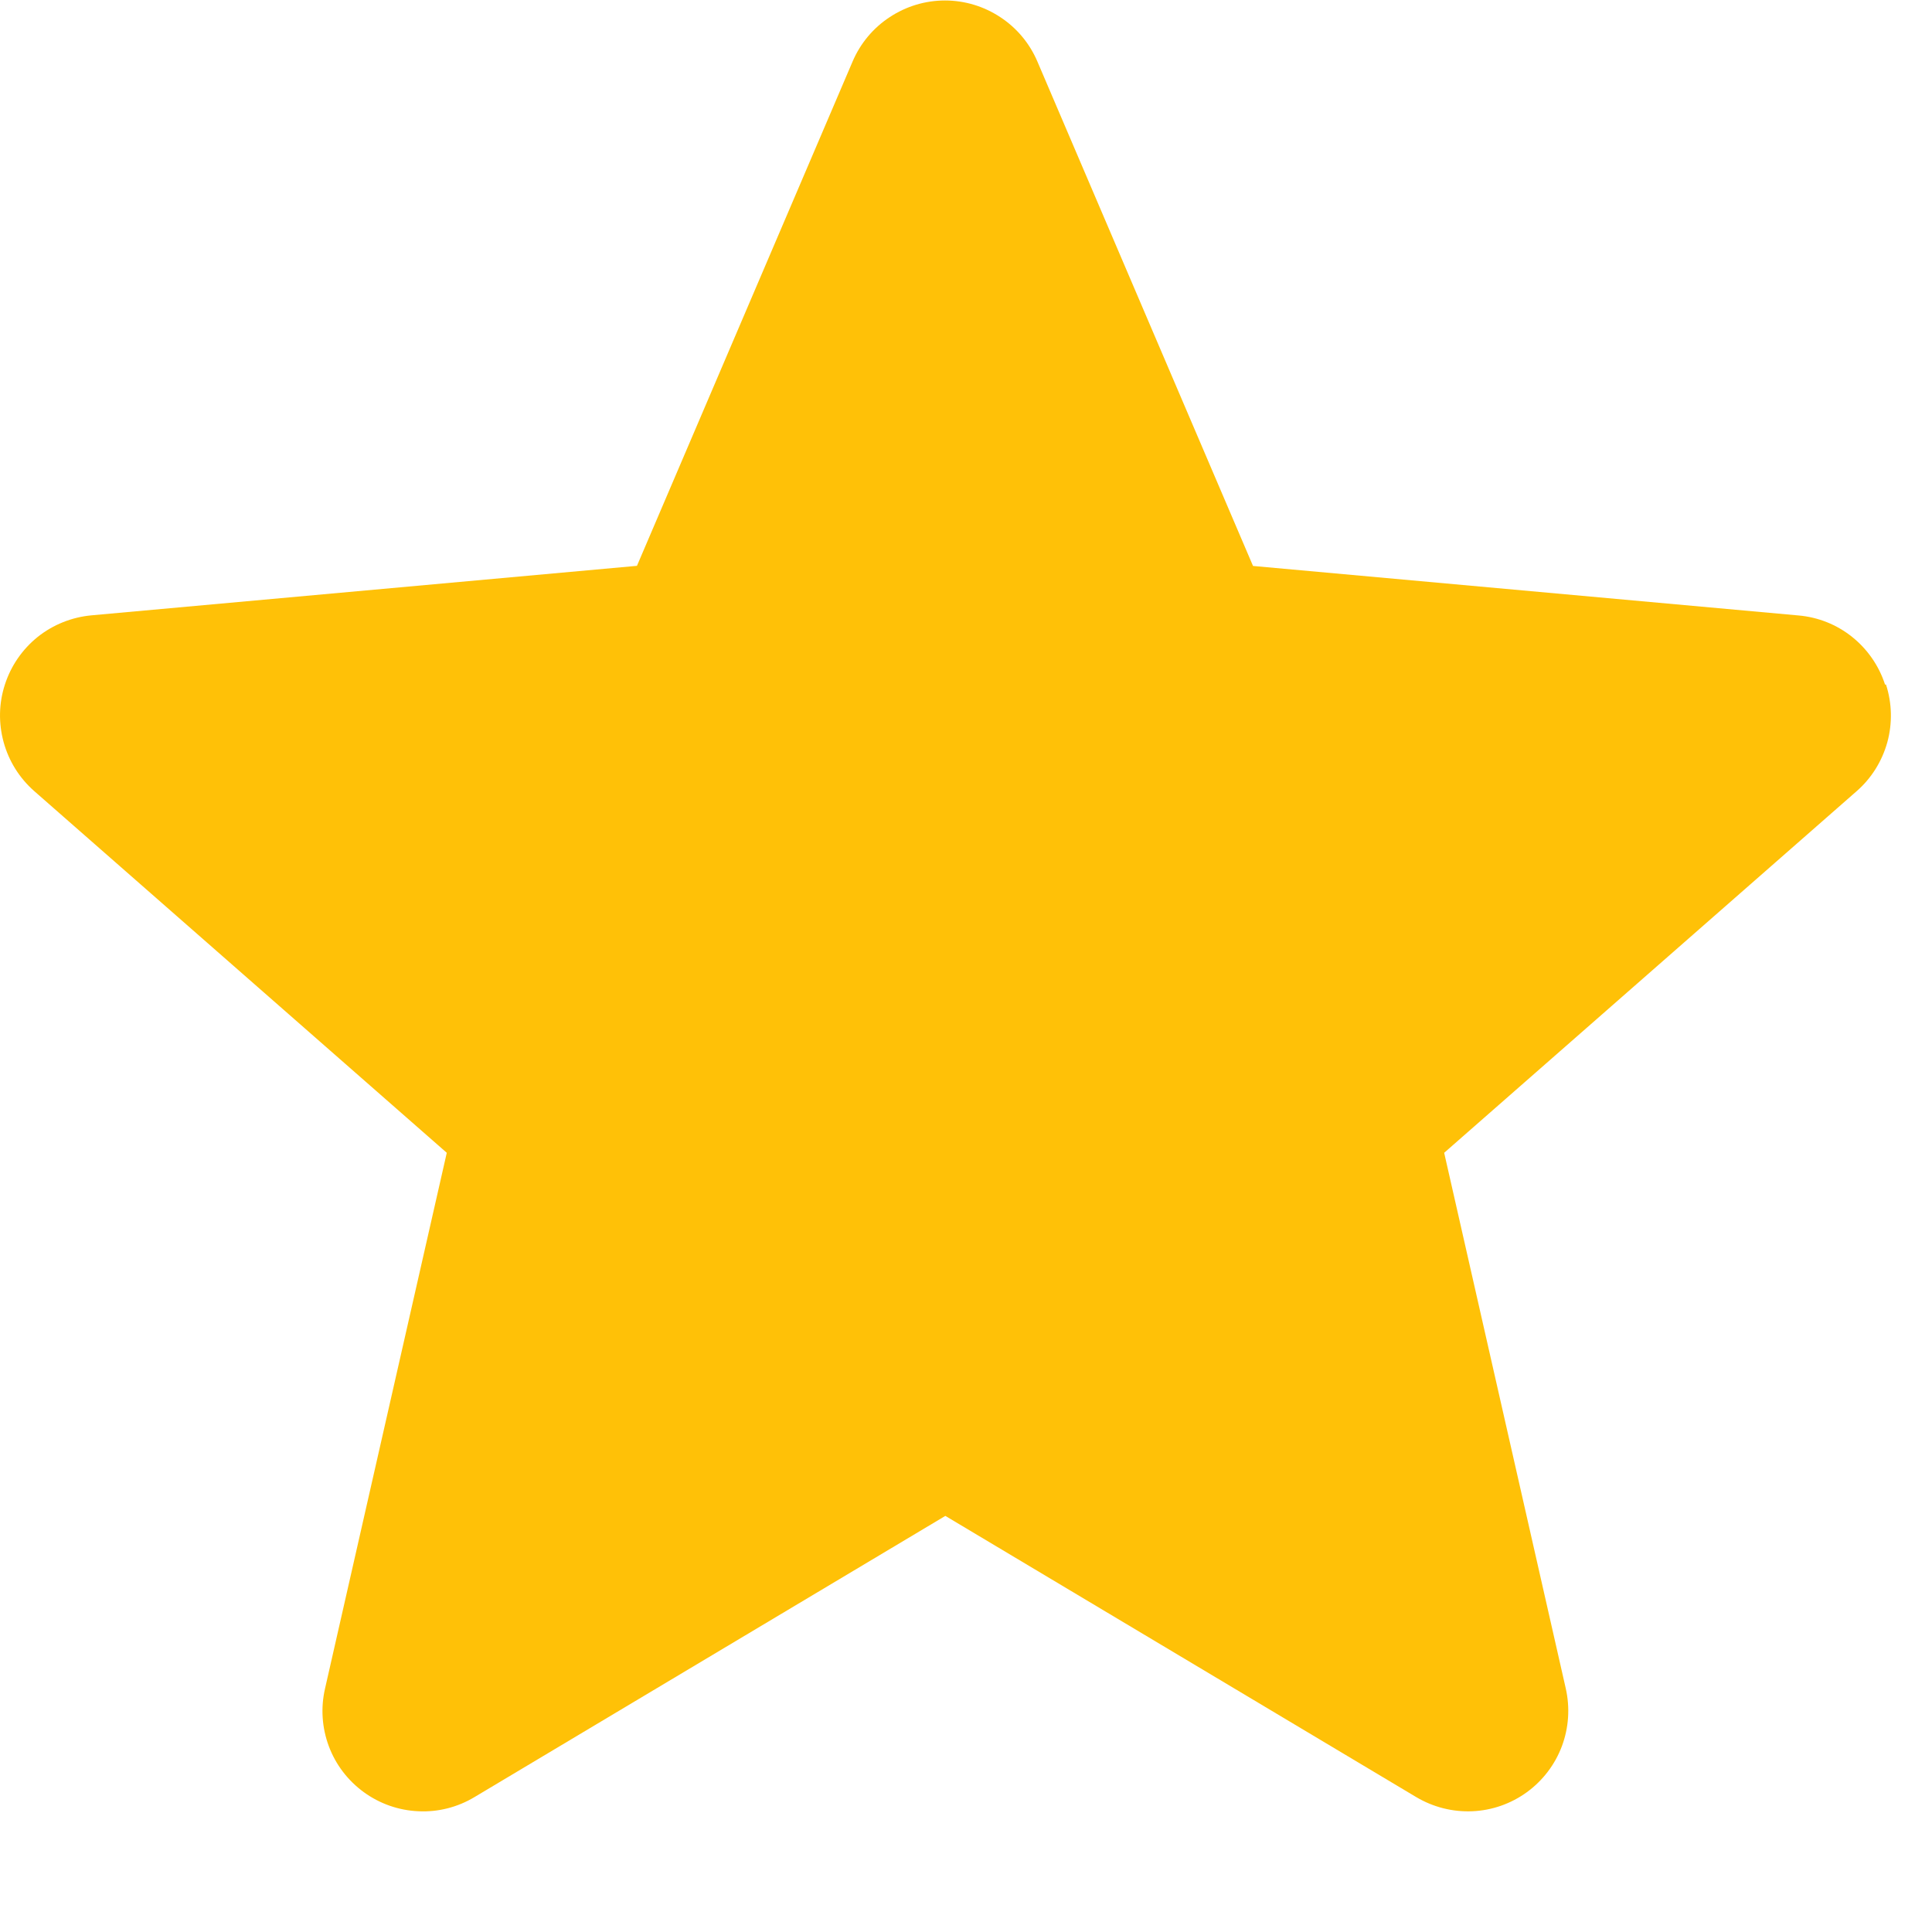
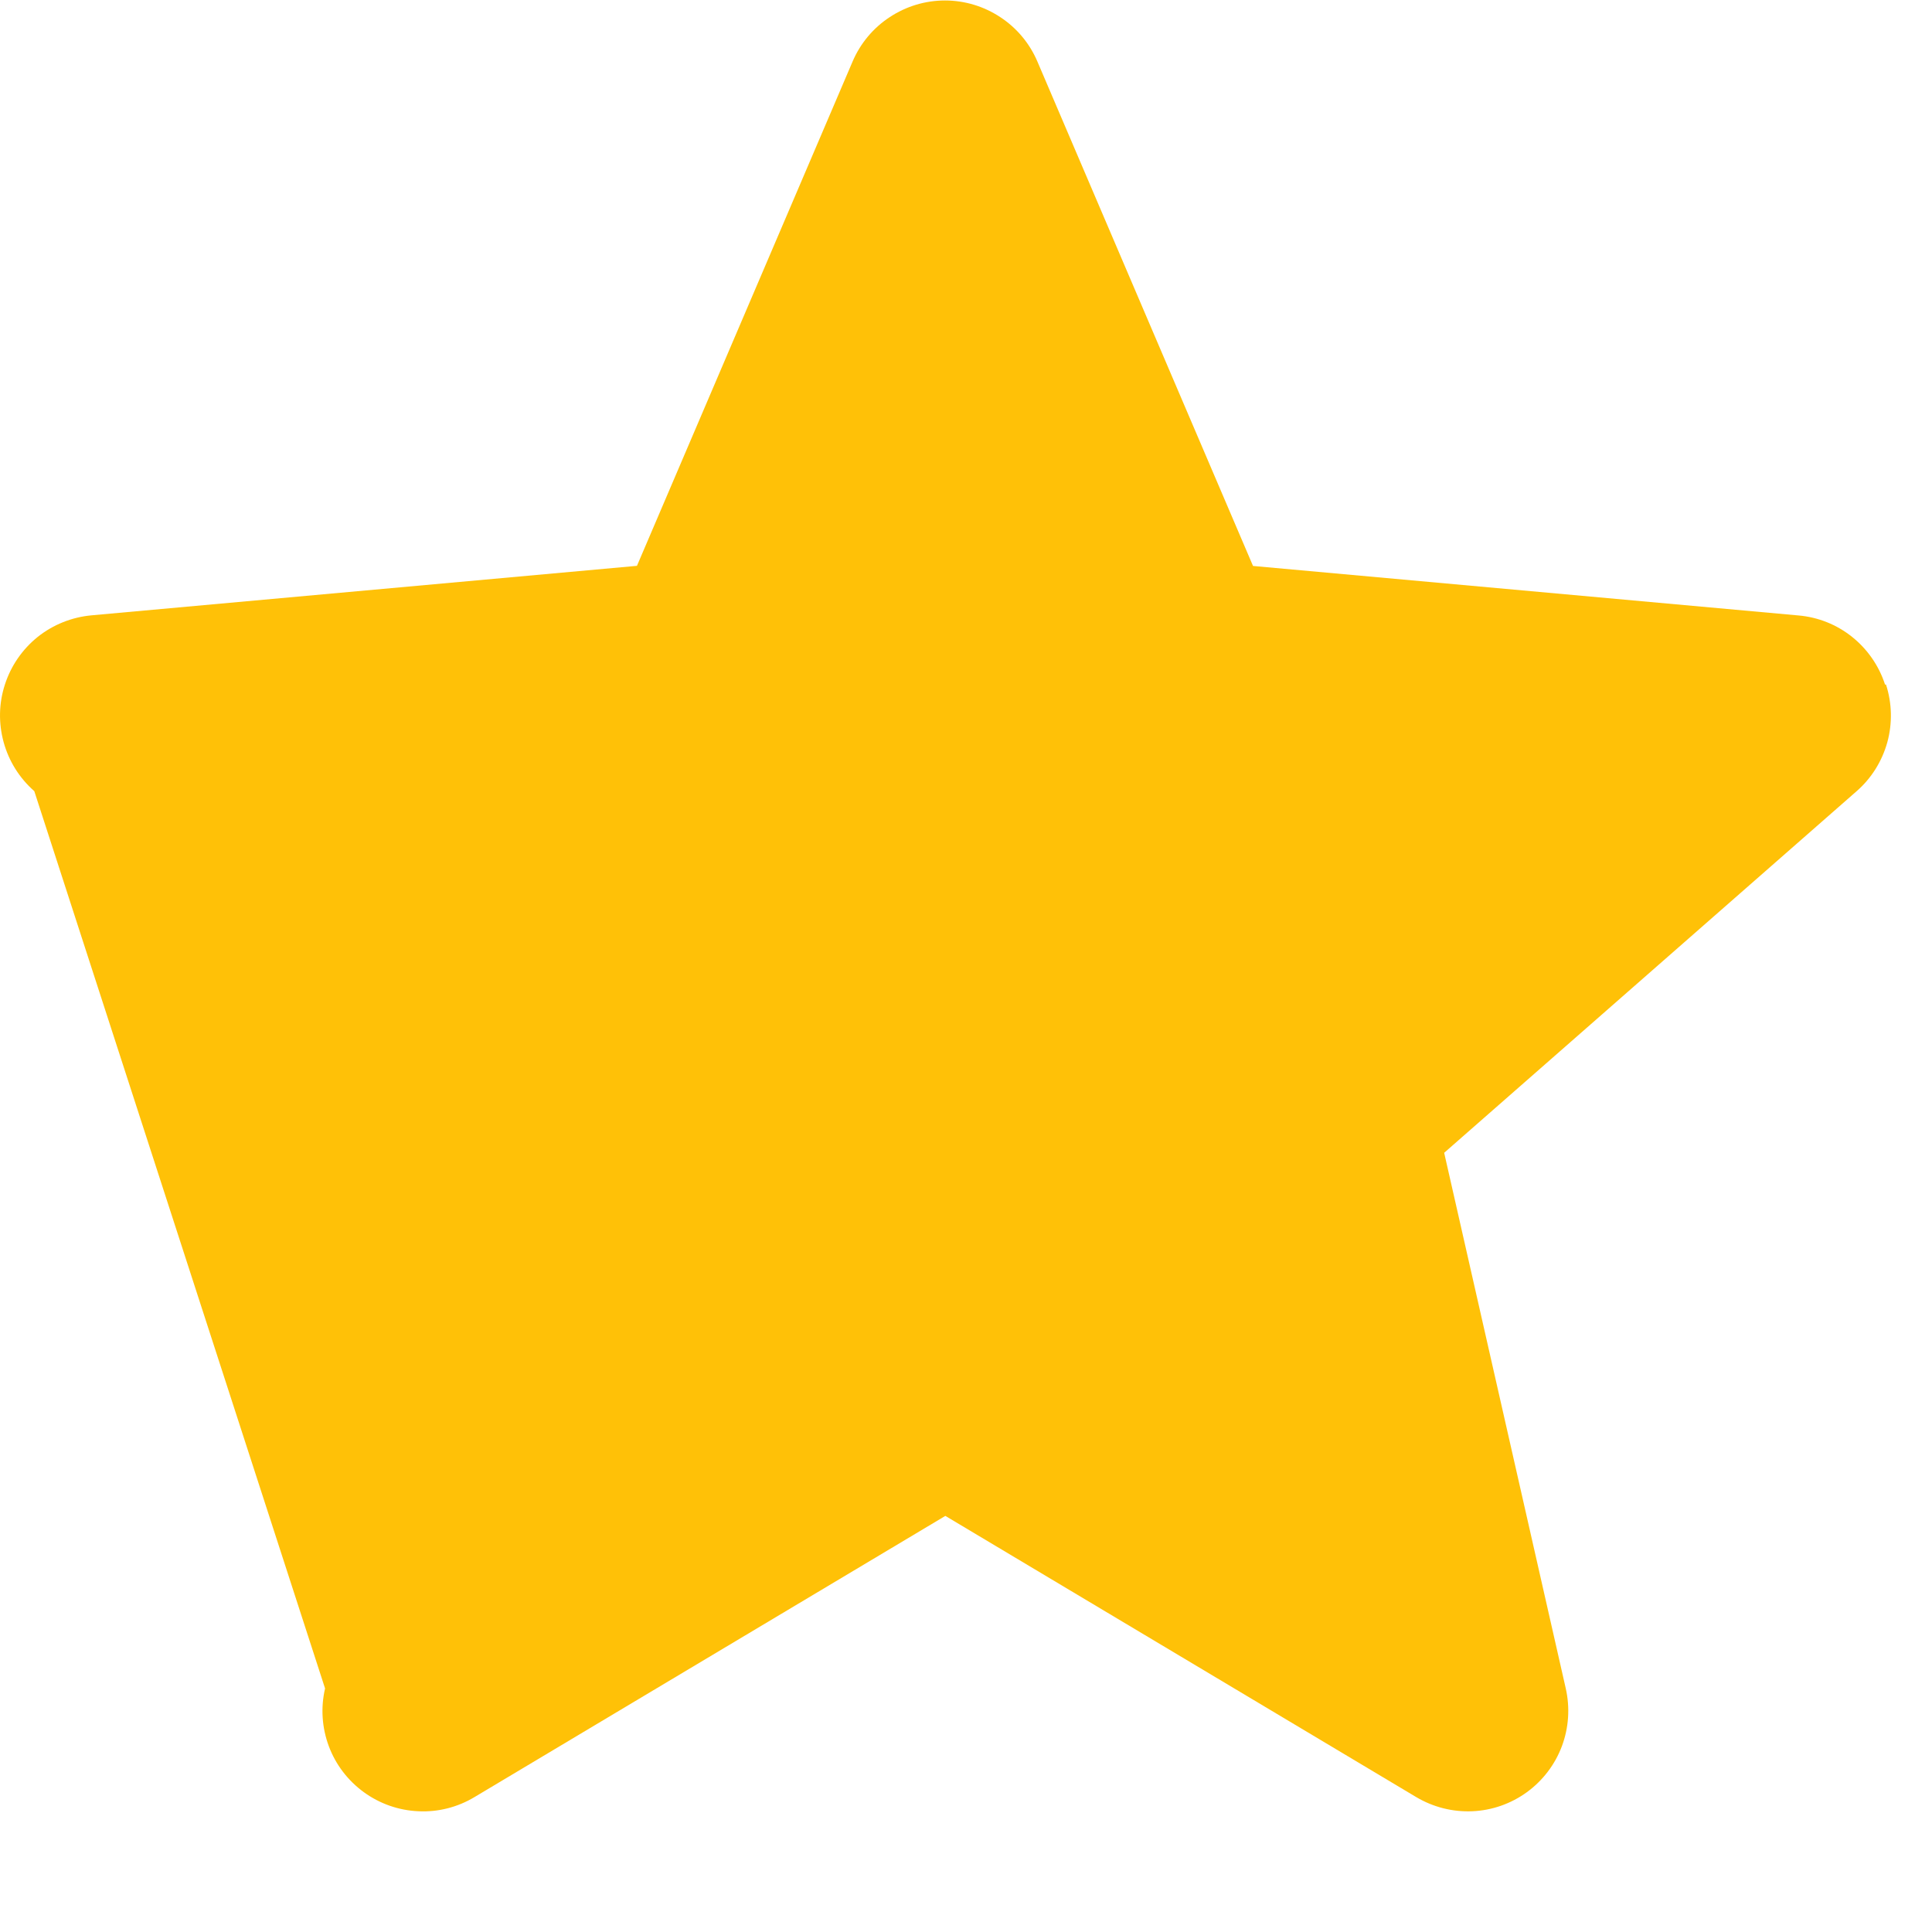
<svg xmlns="http://www.w3.org/2000/svg" width="16" height="16" viewBox="0 0 16 16" fill="none">
-   <path d="M15.611 5.669C15.561 5.514 15.466 5.377 15.339 5.275C15.212 5.173 15.057 5.111 14.895 5.097L10.377 4.687L8.591 0.509C8.527 0.359 8.42 0.231 8.284 0.142C8.148 0.052 7.989 0.004 7.826 0.004C7.663 0.004 7.504 0.052 7.368 0.142C7.232 0.231 7.125 0.359 7.061 0.509L5.275 4.686L0.757 5.096C0.595 5.111 0.44 5.173 0.313 5.274C0.186 5.376 0.091 5.513 0.041 5.668C-0.01 5.823 -0.013 5.989 0.03 6.146C0.073 6.303 0.161 6.444 0.284 6.552L3.7 9.547L2.692 13.983C2.655 14.142 2.666 14.308 2.723 14.461C2.78 14.614 2.881 14.746 3.013 14.842C3.145 14.938 3.302 14.993 3.465 15C3.628 15.008 3.789 14.967 3.929 14.883L7.829 12.554L11.729 14.883C11.869 14.966 12.03 15.007 12.193 15C12.356 14.993 12.513 14.938 12.645 14.842C12.777 14.746 12.878 14.613 12.935 14.461C12.992 14.308 13.003 14.142 12.967 13.983L11.96 9.547L15.375 6.553C15.498 6.446 15.586 6.305 15.63 6.147C15.673 5.99 15.669 5.824 15.619 5.669H15.611Z" fill="#FFC107" />
+   <path d="M15.611 5.669C15.561 5.514 15.466 5.377 15.339 5.275C15.212 5.173 15.057 5.111 14.895 5.097L10.377 4.687L8.591 0.509C8.527 0.359 8.42 0.231 8.284 0.142C8.148 0.052 7.989 0.004 7.826 0.004C7.663 0.004 7.504 0.052 7.368 0.142C7.232 0.231 7.125 0.359 7.061 0.509L5.275 4.686L0.757 5.096C0.595 5.111 0.44 5.173 0.313 5.274C0.186 5.376 0.091 5.513 0.041 5.668C-0.01 5.823 -0.013 5.989 0.03 6.146C0.073 6.303 0.161 6.444 0.284 6.552L2.692 13.983C2.655 14.142 2.666 14.308 2.723 14.461C2.78 14.614 2.881 14.746 3.013 14.842C3.145 14.938 3.302 14.993 3.465 15C3.628 15.008 3.789 14.967 3.929 14.883L7.829 12.554L11.729 14.883C11.869 14.966 12.03 15.007 12.193 15C12.356 14.993 12.513 14.938 12.645 14.842C12.777 14.746 12.878 14.613 12.935 14.461C12.992 14.308 13.003 14.142 12.967 13.983L11.96 9.547L15.375 6.553C15.498 6.446 15.586 6.305 15.63 6.147C15.673 5.99 15.669 5.824 15.619 5.669H15.611Z" fill="#FFC107" />
</svg>